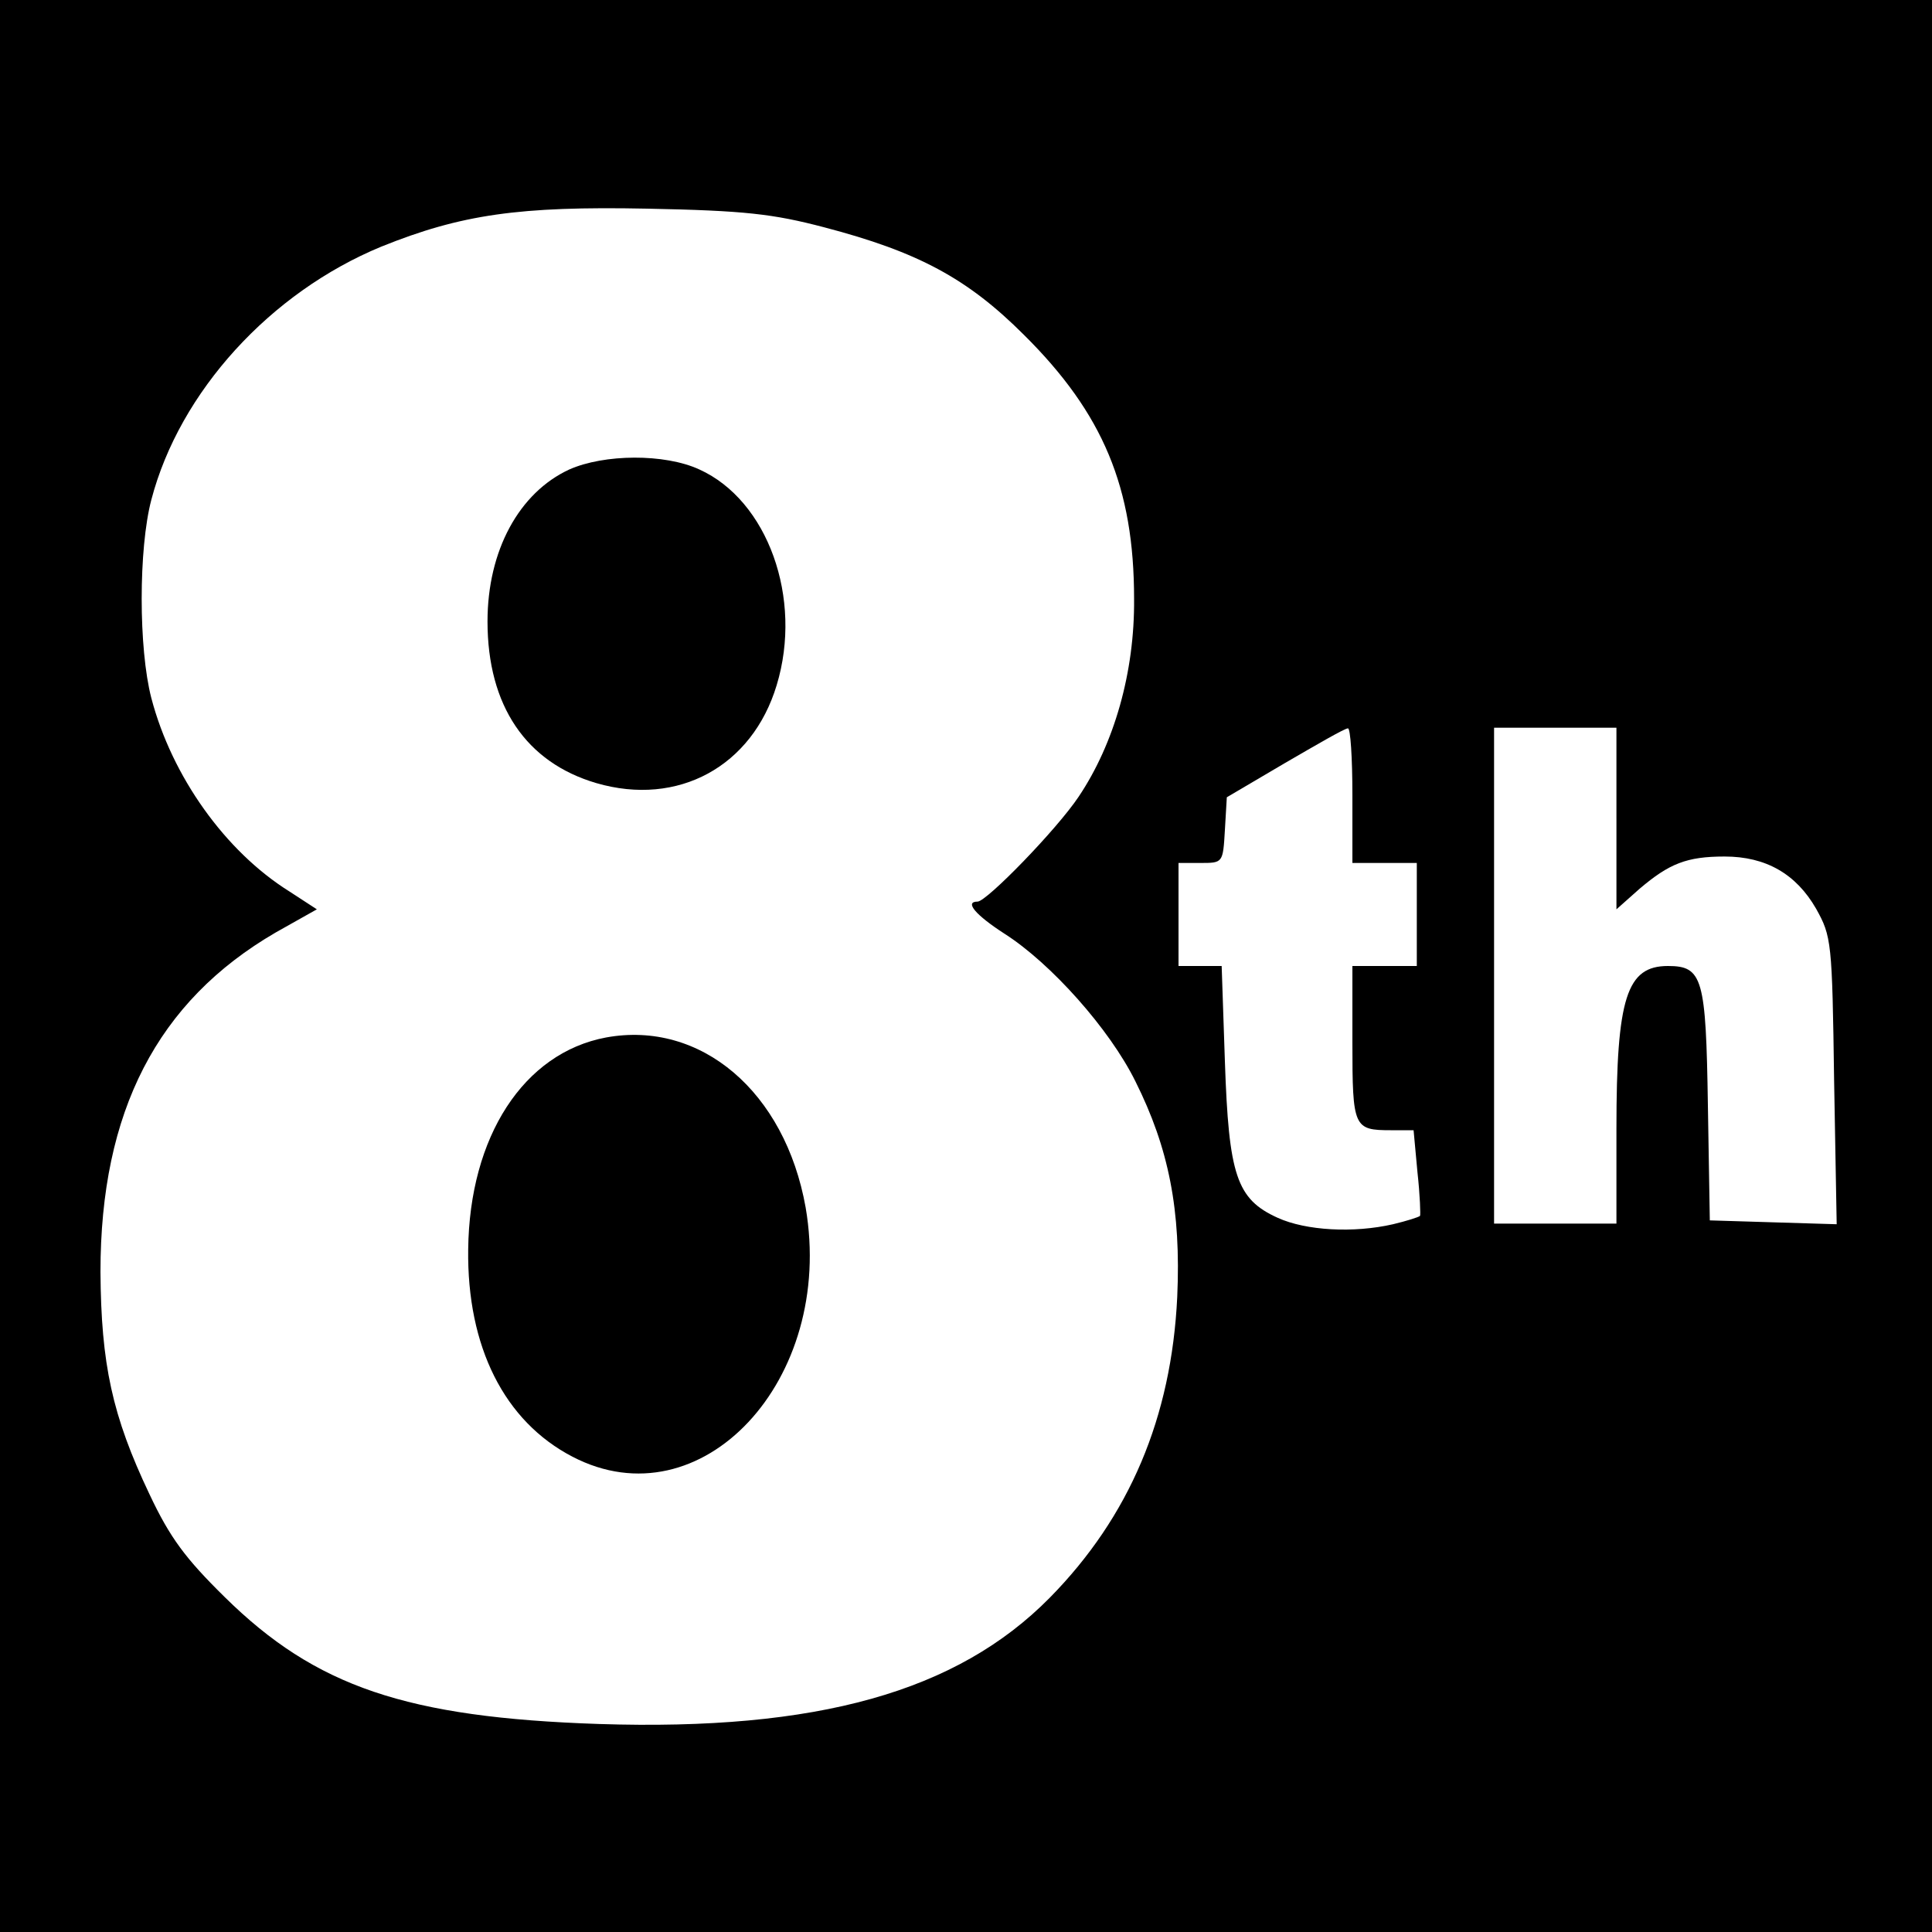
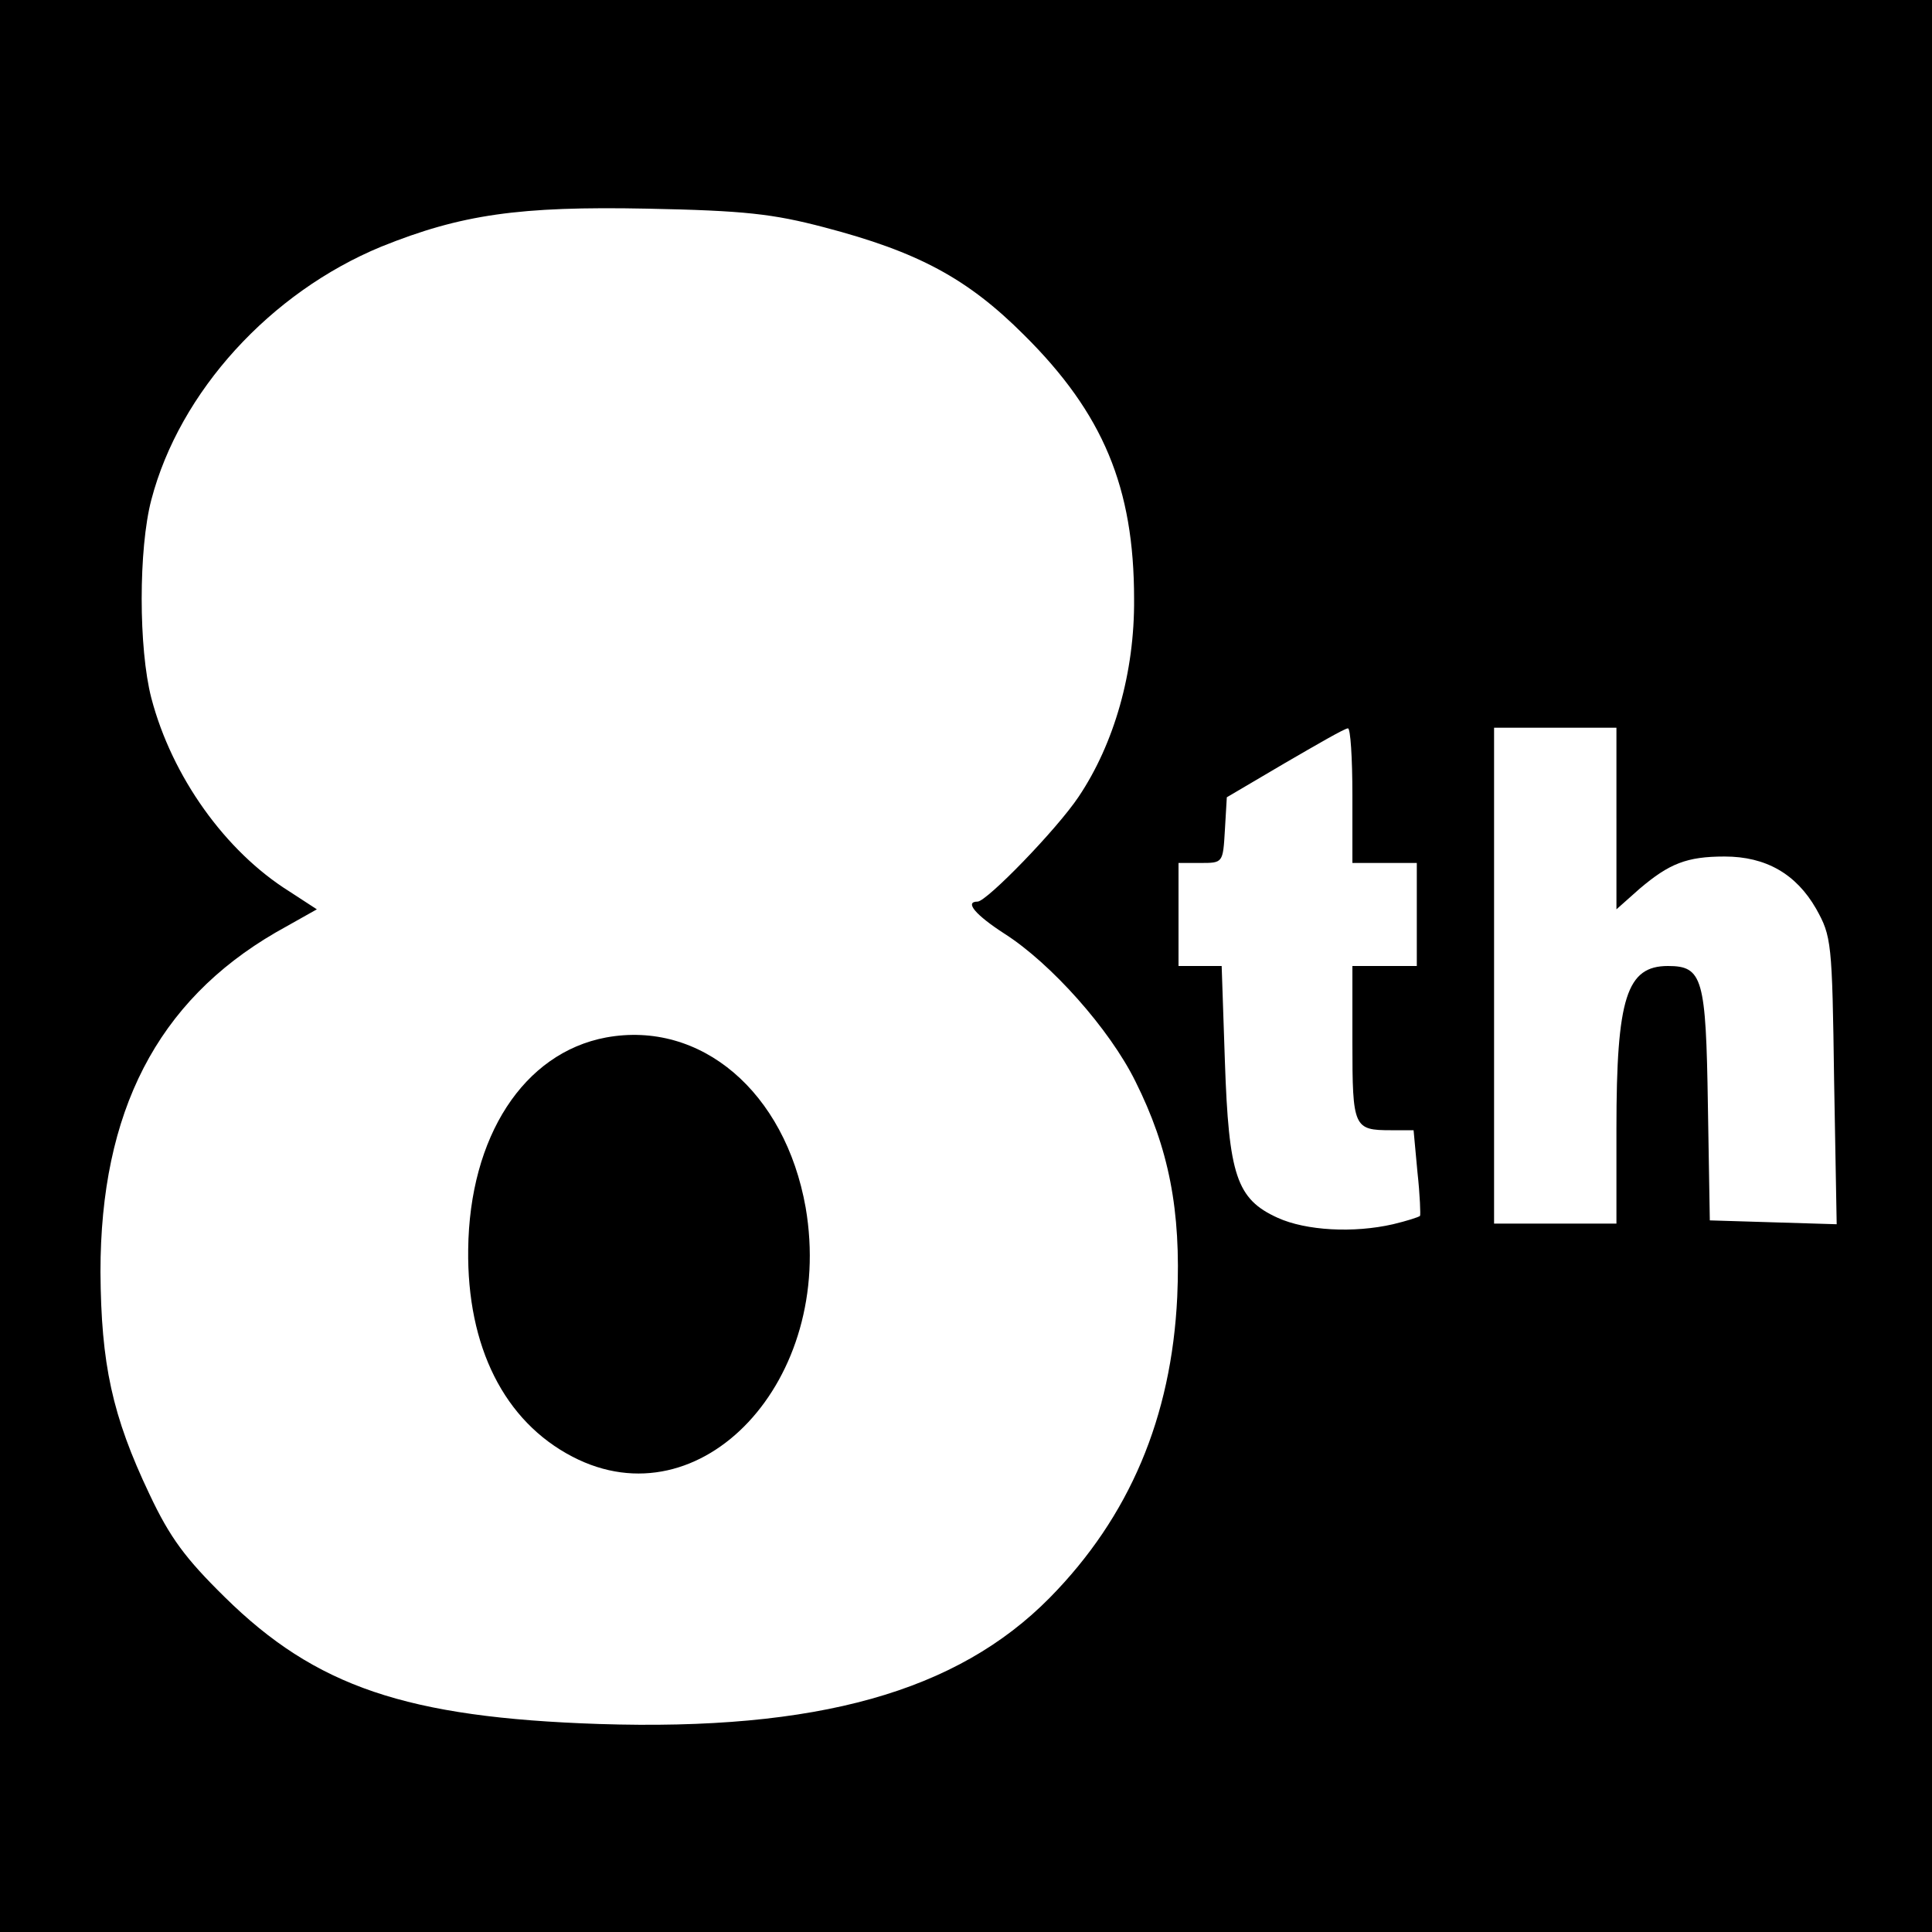
<svg xmlns="http://www.w3.org/2000/svg" version="1.0" width="300pt" height="300pt" viewBox="0 0 300 300" preserveAspectRatio="xMidYMid meet">
  <g transform="translate(0,300) scale(0.1,-0.1)" fill="#000000" stroke="none">
    <path d="M0 1500 l0 -1500 1500 0 1500 0 0 1500 0 1500 -1500 0 -1500 0 0 -1500z m1280 1147 c145 -38 222 -79 310 -167 123 -122 171 -237 171 -410 1 -114 -31 -225 -86 -307 -34 -51 -143 -163 -157 -163 -21 0 -3 -21 42 -50 72 -46 163 -148 203 -229 52 -104 71 -200 65 -335 -9 -187 -74 -341 -198 -467 -144 -146 -361 -207 -700 -196 -299 10 -440 58 -581 197 -61 60 -85 92 -117 160 -58 122 -75 202 -76 345 0 249 88 420 272 527 l64 36 -43 28 c-99 62 -182 178 -214 300 -20 77 -20 232 0 308 44 168 185 322 357 393 124 50 214 63 413 59 151 -3 195 -8 275 -29z m820 -882 l0 -105 50 0 50 0 0 -80 0 -80 -50 0 -50 0 0 -119 c0 -132 2 -136 60 -136 l35 0 6 -65 c4 -36 5 -67 4 -68 -2 -2 -21 -8 -42 -13 -61 -14 -135 -10 -179 10 -64 29 -76 66 -82 243 l-5 148 -33 0 -34 0 0 80 0 80 34 0 c35 0 35 0 38 51 l3 51 90 53 c50 29 93 54 98 54 4 1 7 -46 7 -104z m410 -36 l0 -141 36 32 c46 39 73 50 132 50 64 0 111 -27 142 -81 24 -43 25 -51 28 -267 l4 -223 -99 3 -98 3 -3 179 c-3 197 -8 216 -62 216 -64 0 -80 -49 -80 -252 l0 -148 -95 0 -95 0 0 385 0 385 95 0 95 0 0 -141z" />
-     <path d="M884 2271 c-78 -36 -127 -126 -127 -236 0 -131 60 -219 169 -251 127 -37 242 26 280 152 41 135 -14 287 -120 335 -54 25 -148 24 -202 0z" />
    <path d="M941 1389 c-128 -24 -212 -154 -214 -329 -2 -151 56 -267 162 -322 200 -104 408 119 362 387 -32 180 -163 291 -310 264z" />
  </g>
</svg>